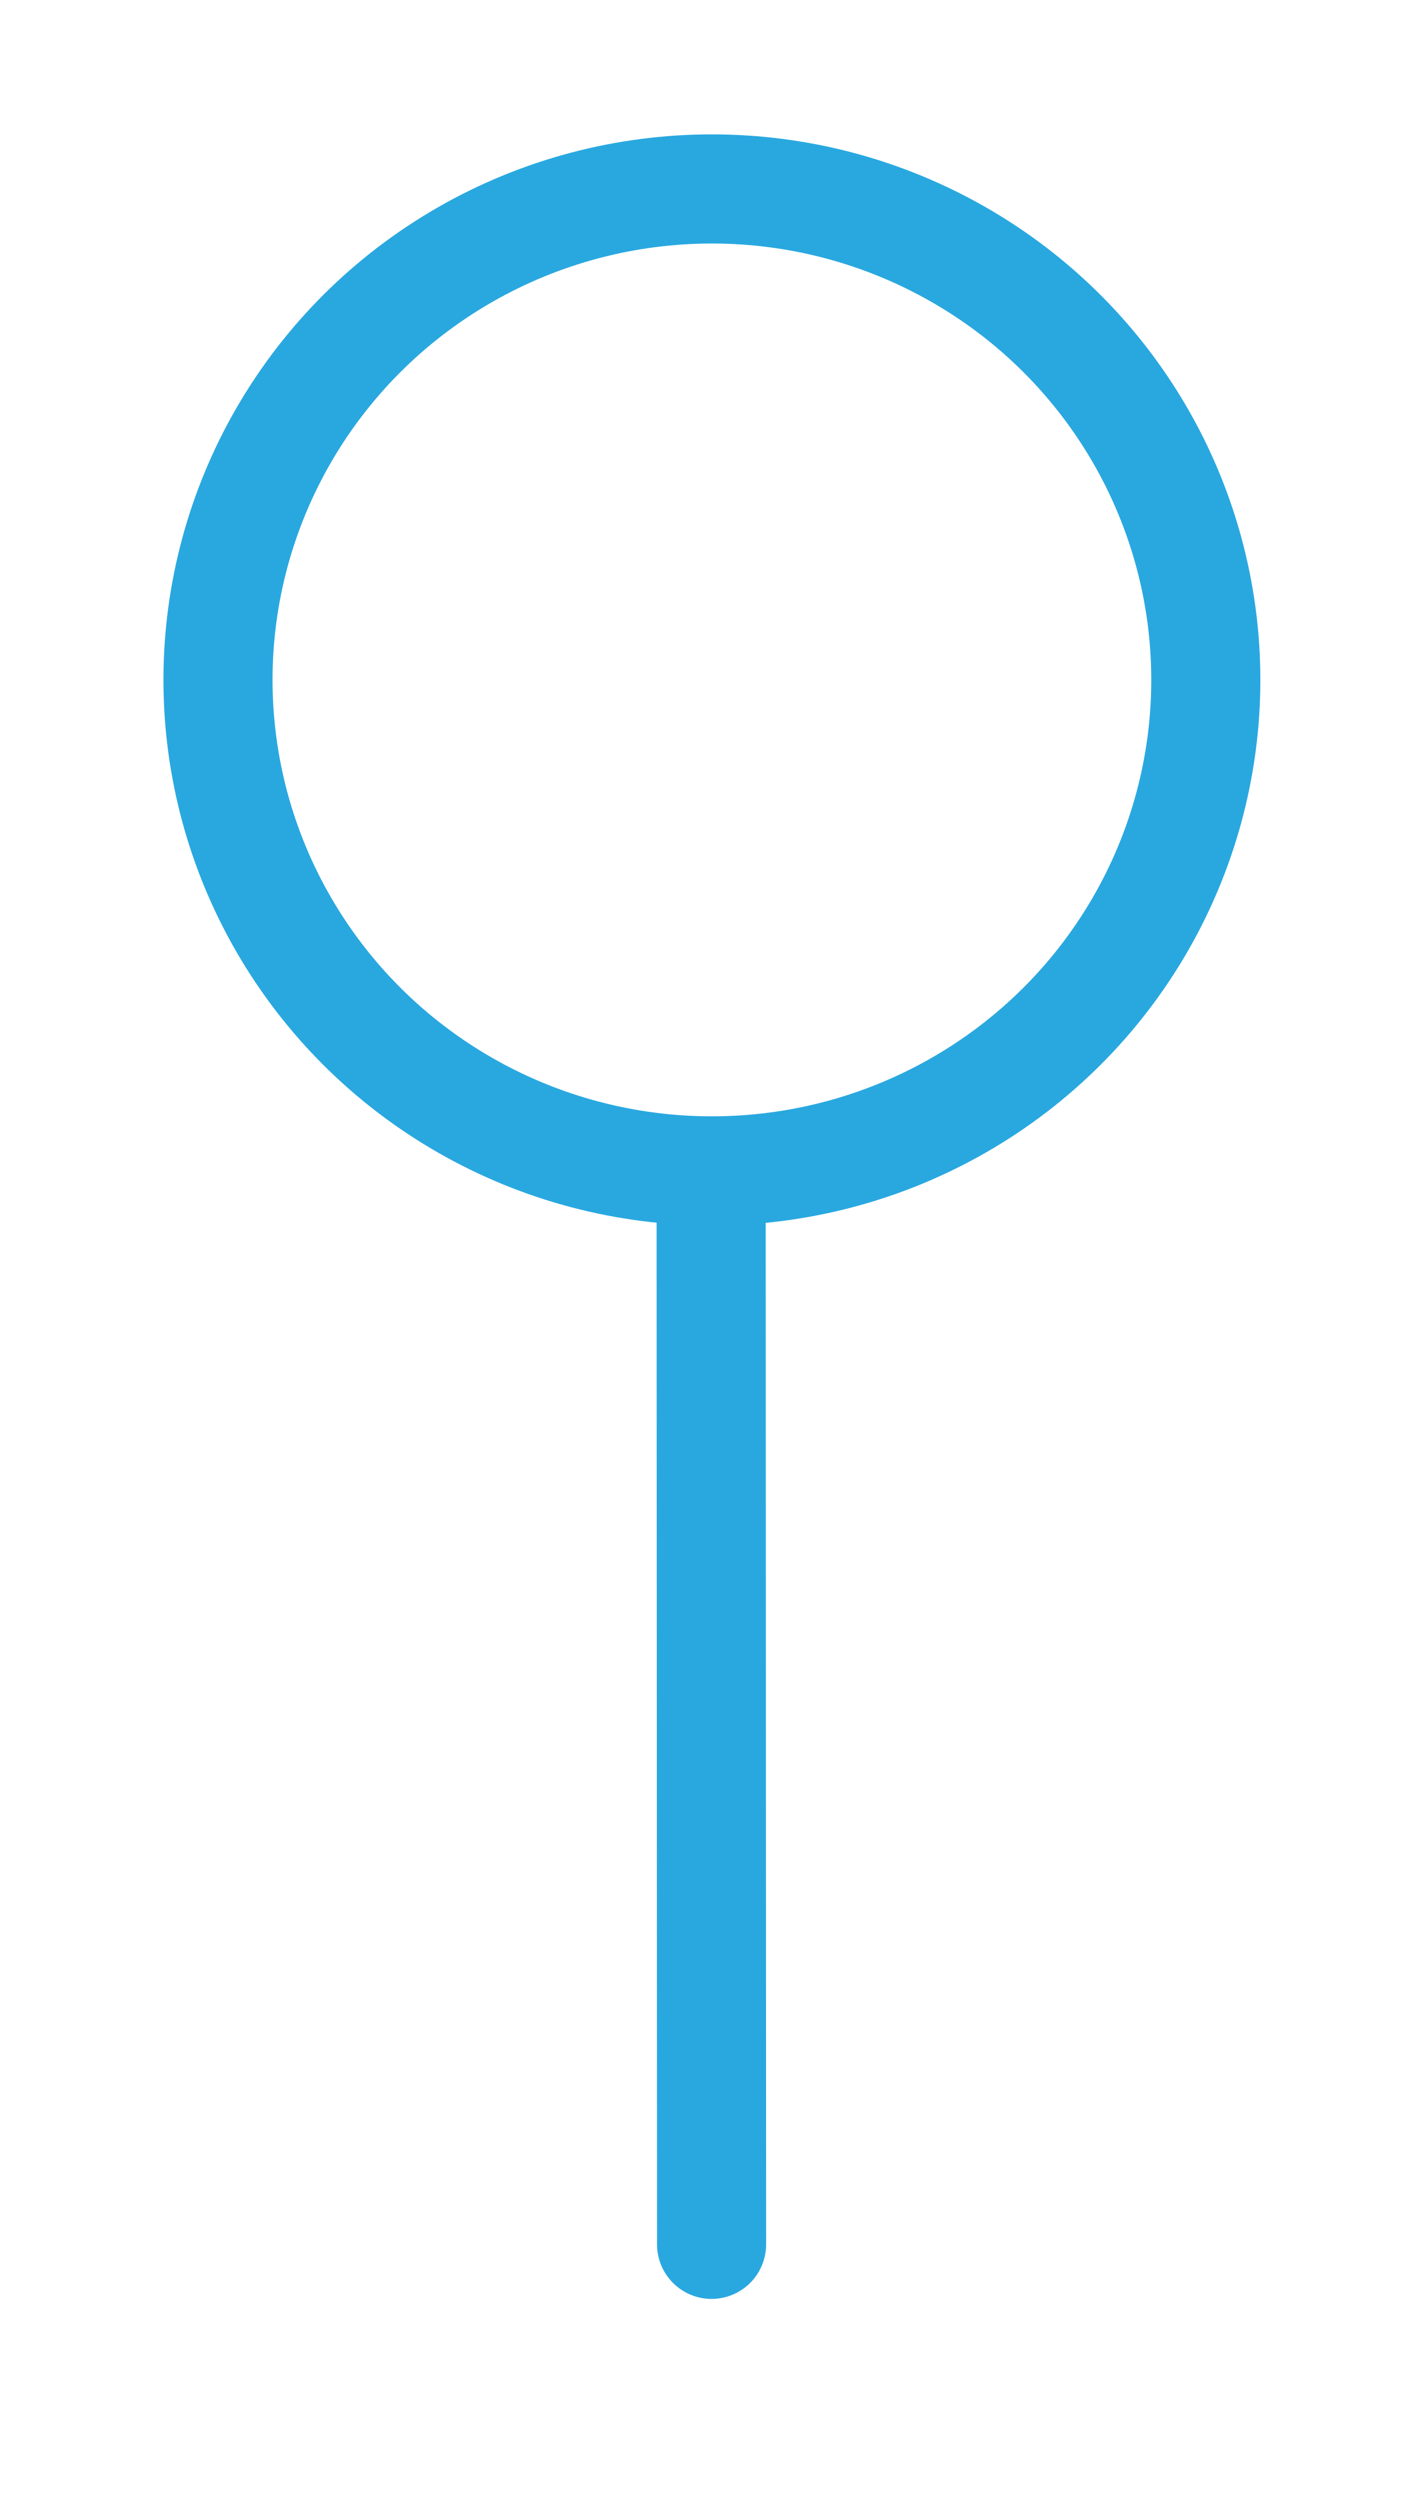
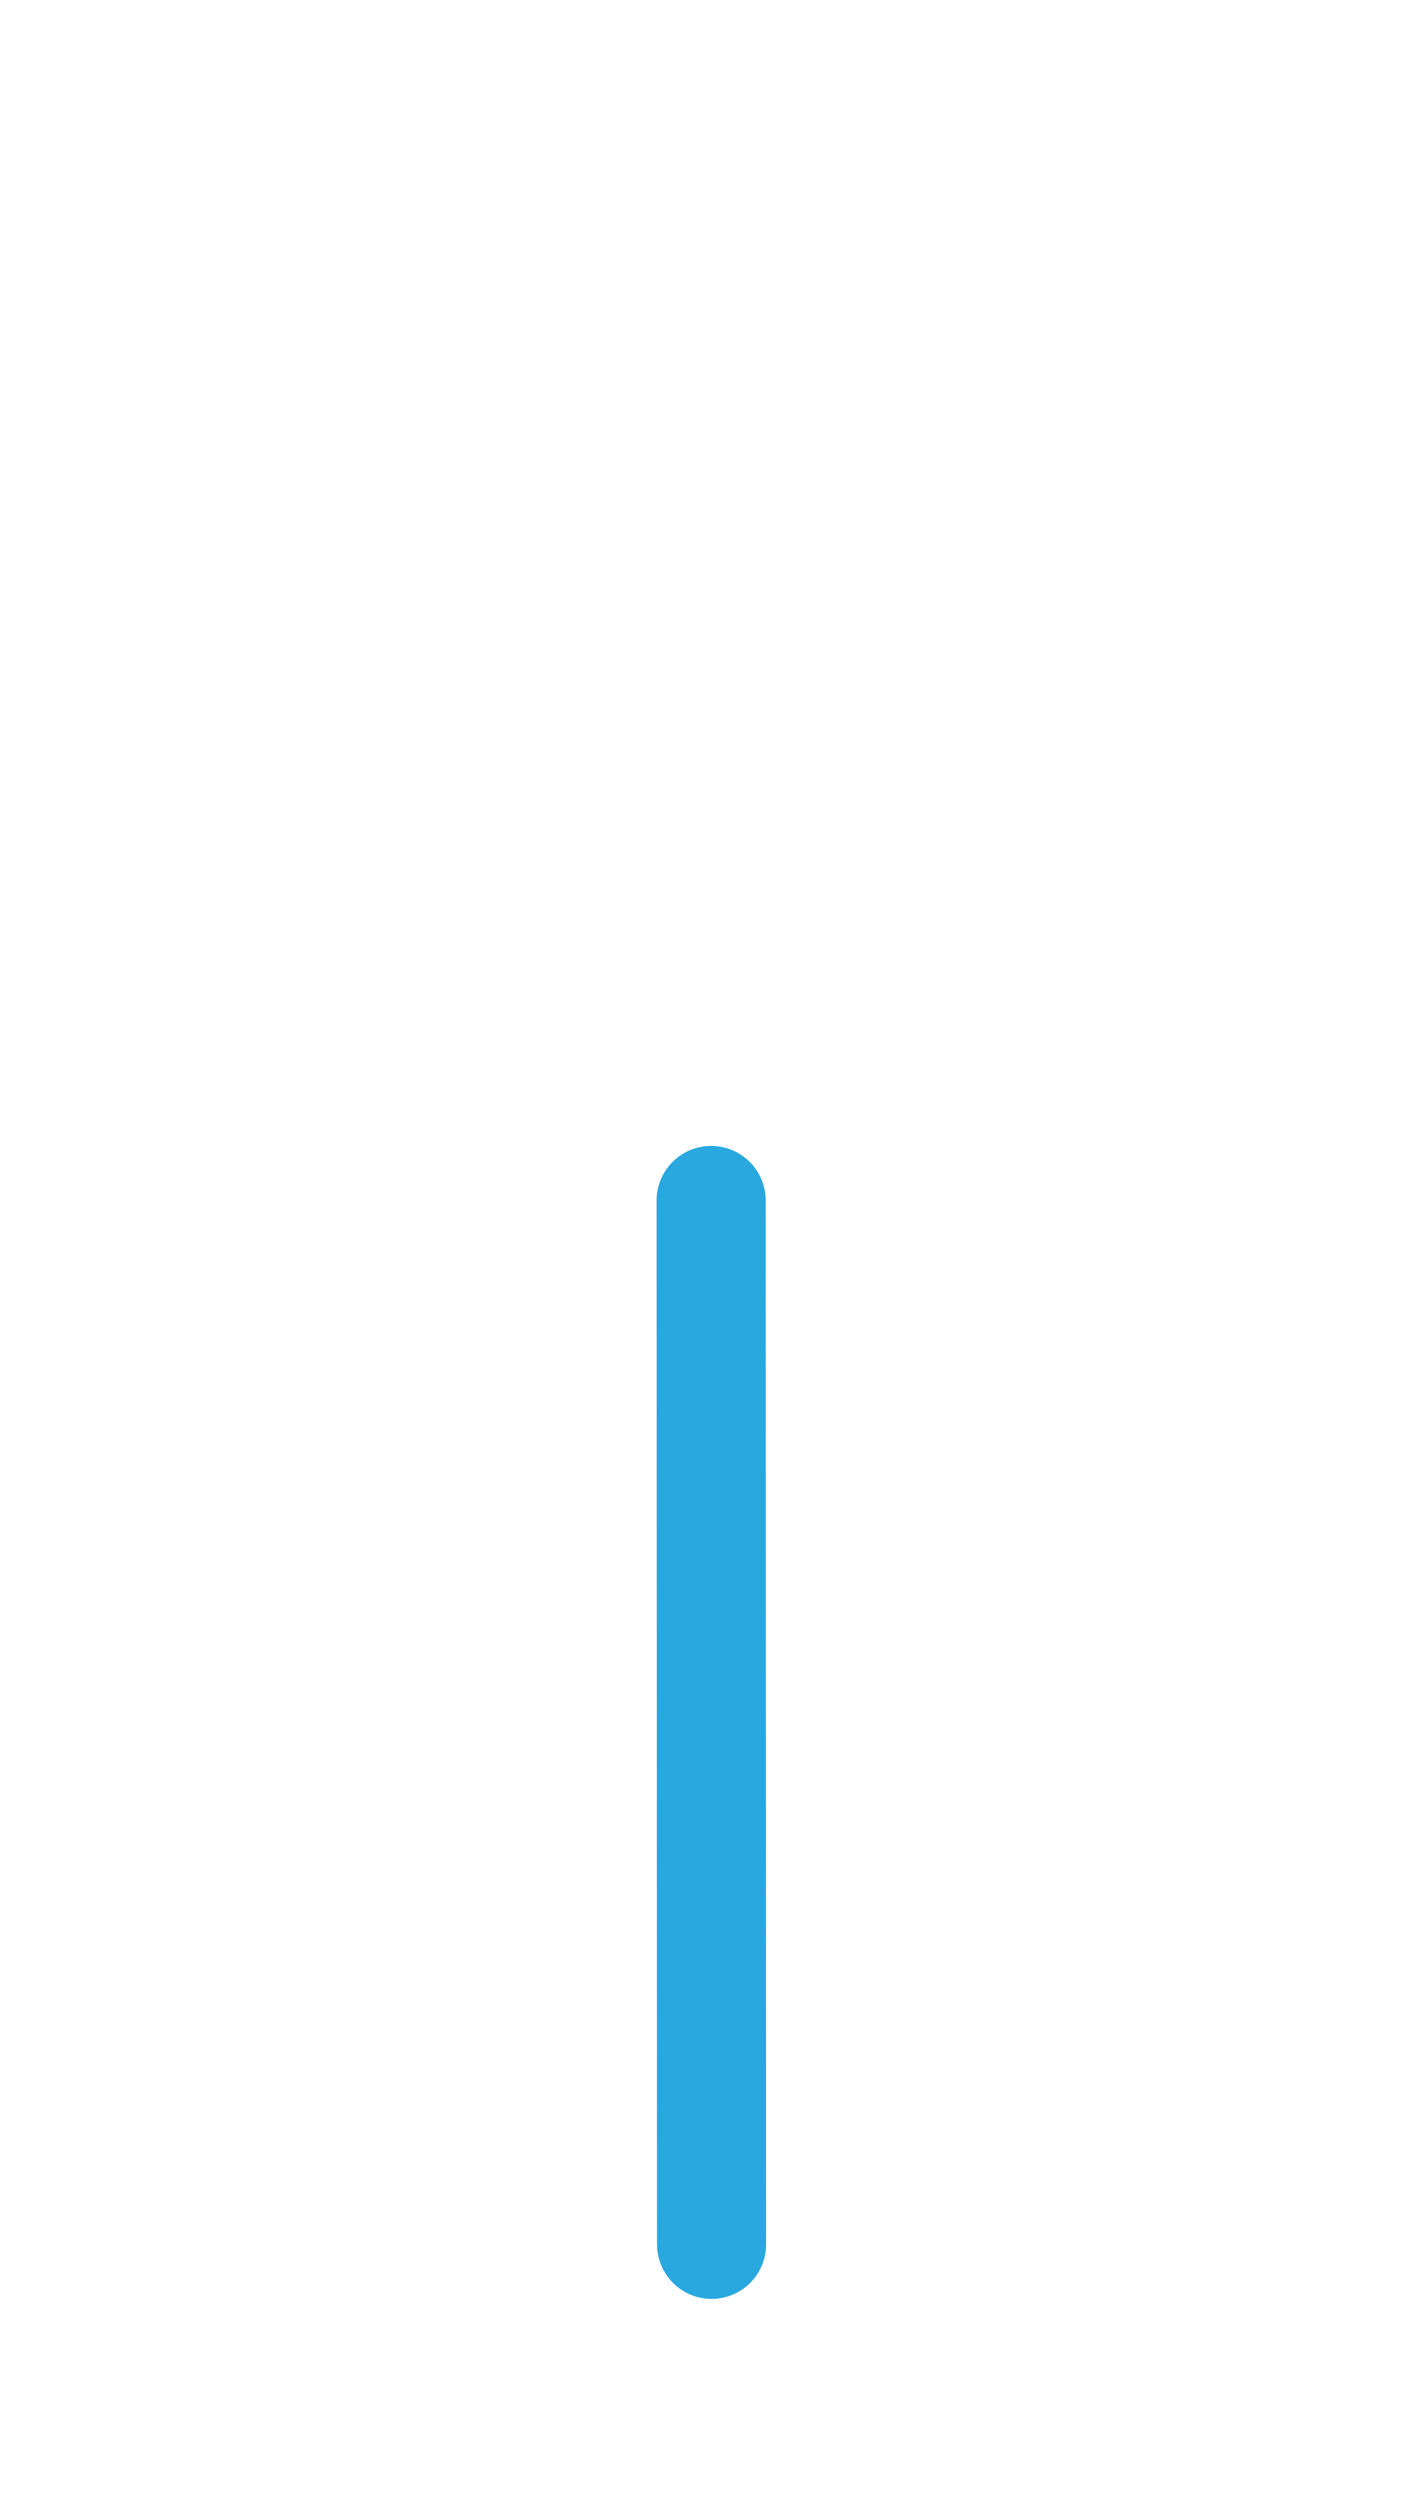
<svg xmlns="http://www.w3.org/2000/svg" viewBox="11.175 0.512 12.841 22.903">
  <path style="fill: rgb(41, 168, 224); paint-order: fill; fill-rule: nonzero; stroke: rgb(41, 168, 224); stroke-linecap: round;" d="M 17.693 11.51 L 17.697 21.073" />
-   <ellipse style="stroke: rgb(41, 168, 224); paint-order: fill; fill: none;" cx="17.7" cy="6.741" rx="4.527" ry="4.498" />
</svg>